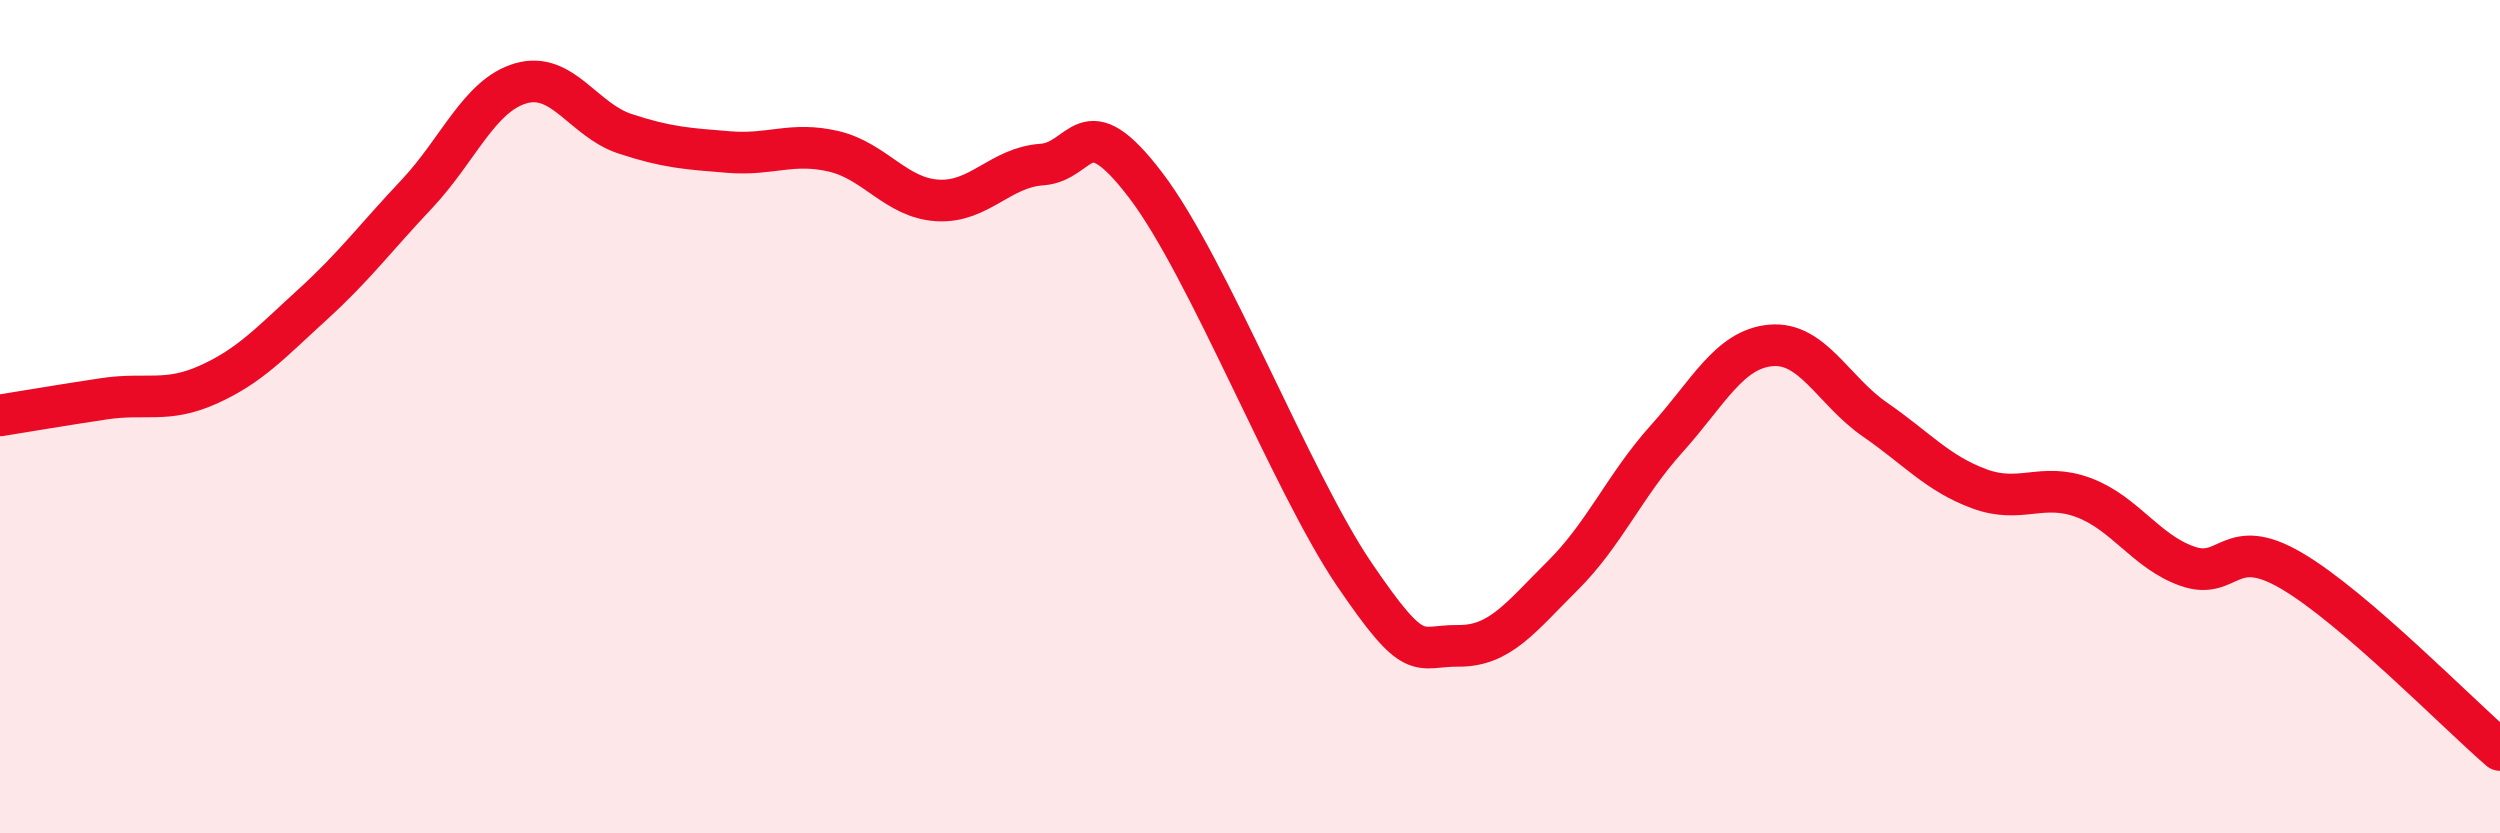
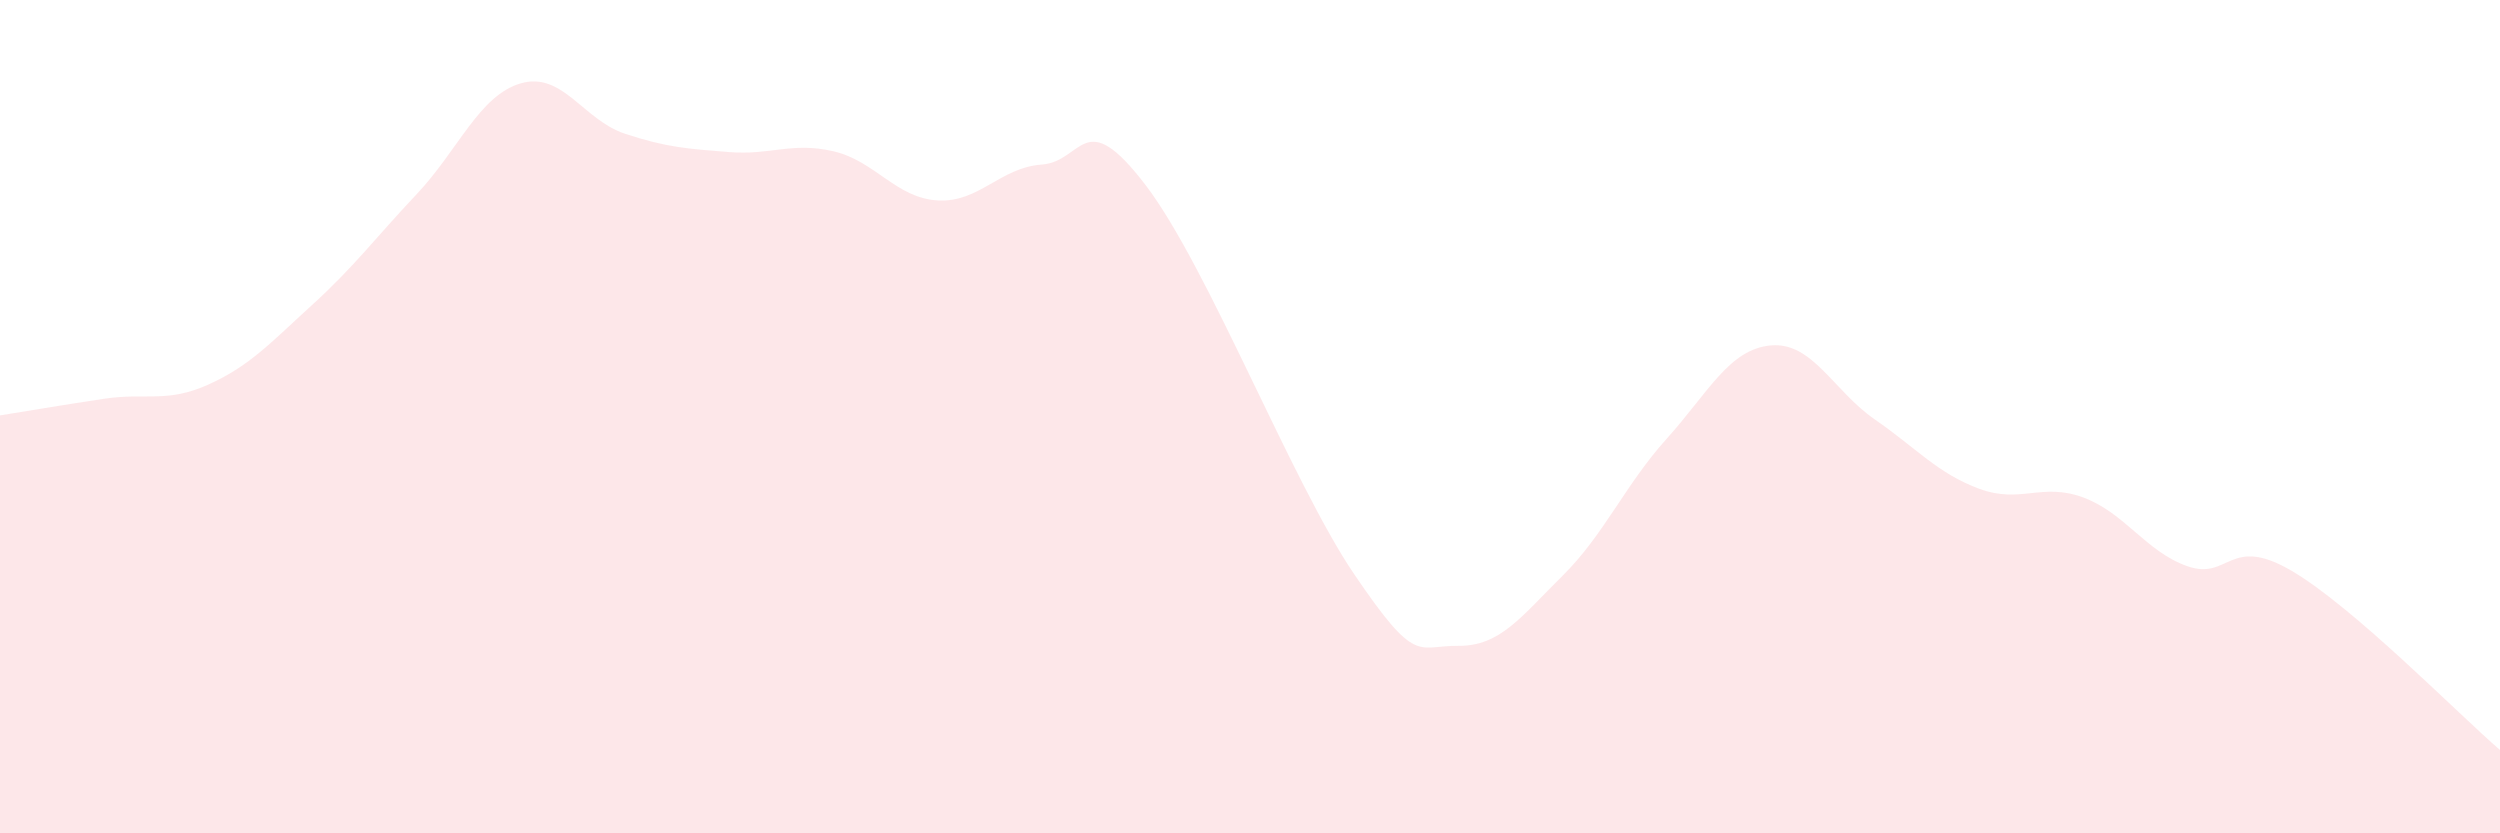
<svg xmlns="http://www.w3.org/2000/svg" width="60" height="20" viewBox="0 0 60 20">
  <path d="M 0,9.97 C 0.5,9.89 1.5,9.72 2.5,9.57 C 3.5,9.42 4,9.68 5,9.23 C 6,8.78 6.5,8.22 7.5,7.31 C 8.5,6.4 9,5.72 10,4.66 C 11,3.6 11.5,2.29 12.5,2 C 13.5,1.71 14,2.88 15,3.21 C 16,3.54 16.5,3.57 17.5,3.65 C 18.5,3.73 19,3.4 20,3.63 C 21,3.86 21.5,4.75 22.5,4.81 C 23.5,4.87 24,4.02 25,3.95 C 26,3.88 26,2.48 27.5,4.45 C 29,6.42 31,11.57 32.5,13.78 C 34,15.99 34,15.49 35,15.5 C 36,15.51 36.5,14.81 37.5,13.82 C 38.5,12.83 39,11.64 40,10.53 C 41,9.42 41.5,8.38 42.5,8.29 C 43.5,8.2 44,9.38 45,10.07 C 46,10.76 46.5,11.36 47.5,11.73 C 48.5,12.1 49,11.57 50,11.94 C 51,12.31 51.5,13.24 52.5,13.59 C 53.5,13.94 53.5,12.82 55,13.7 C 56.5,14.58 59,17.14 60,18L60 20L0 20Z" fill="#EB0A25" opacity="0.1" stroke-linecap="round" stroke-linejoin="round" />
-   <path d="M 0,9.97 C 0.5,9.89 1.5,9.72 2.5,9.57 C 3.5,9.42 4,9.68 5,9.23 C 6,8.78 6.5,8.22 7.5,7.31 C 8.5,6.4 9,5.72 10,4.66 C 11,3.6 11.5,2.29 12.5,2 C 13.5,1.71 14,2.88 15,3.21 C 16,3.54 16.5,3.57 17.5,3.65 C 18.5,3.73 19,3.4 20,3.63 C 21,3.86 21.5,4.75 22.5,4.81 C 23.5,4.87 24,4.02 25,3.95 C 26,3.88 26,2.48 27.5,4.45 C 29,6.42 31,11.57 32.5,13.78 C 34,15.99 34,15.49 35,15.5 C 36,15.51 36.5,14.81 37.5,13.82 C 38.5,12.83 39,11.64 40,10.53 C 41,9.42 41.5,8.38 42.5,8.29 C 43.5,8.2 44,9.38 45,10.07 C 46,10.76 46.5,11.36 47.5,11.73 C 48.5,12.1 49,11.57 50,11.94 C 51,12.31 51.5,13.24 52.5,13.59 C 53.5,13.94 53.5,12.82 55,13.7 C 56.5,14.58 59,17.14 60,18" stroke="#EB0A25" stroke-width="1" fill="none" stroke-linecap="round" stroke-linejoin="round" />
</svg>